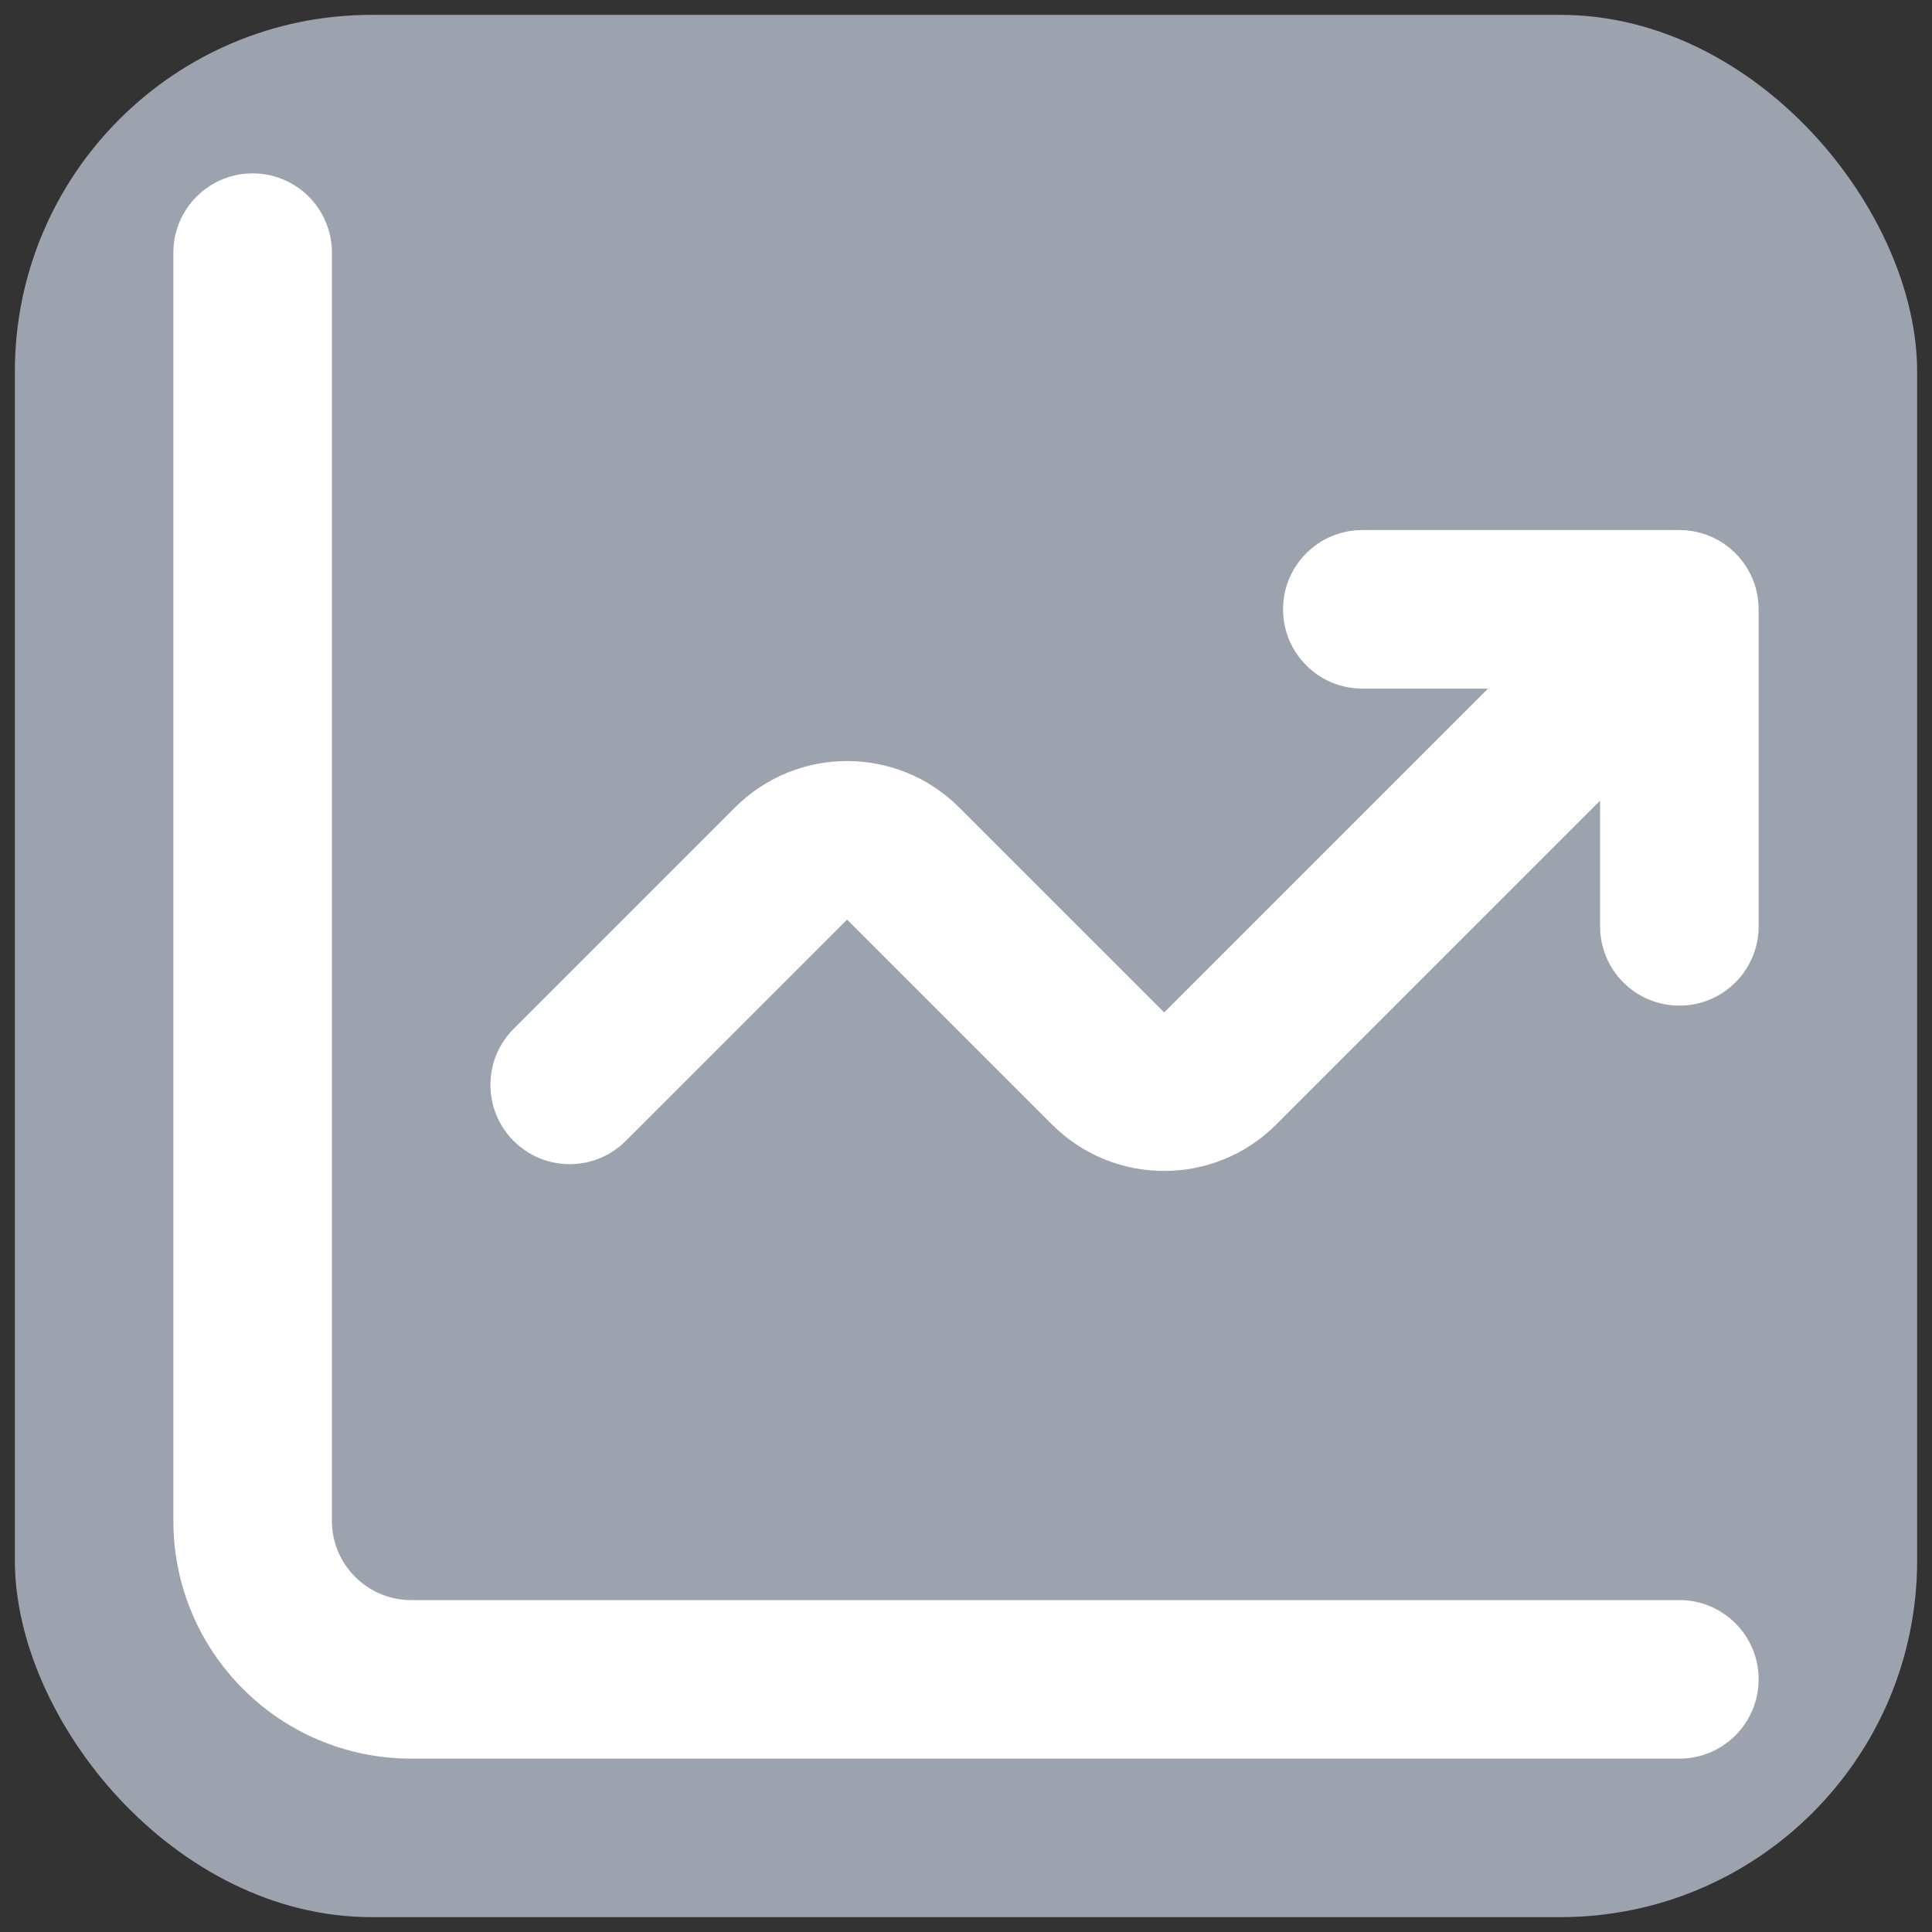
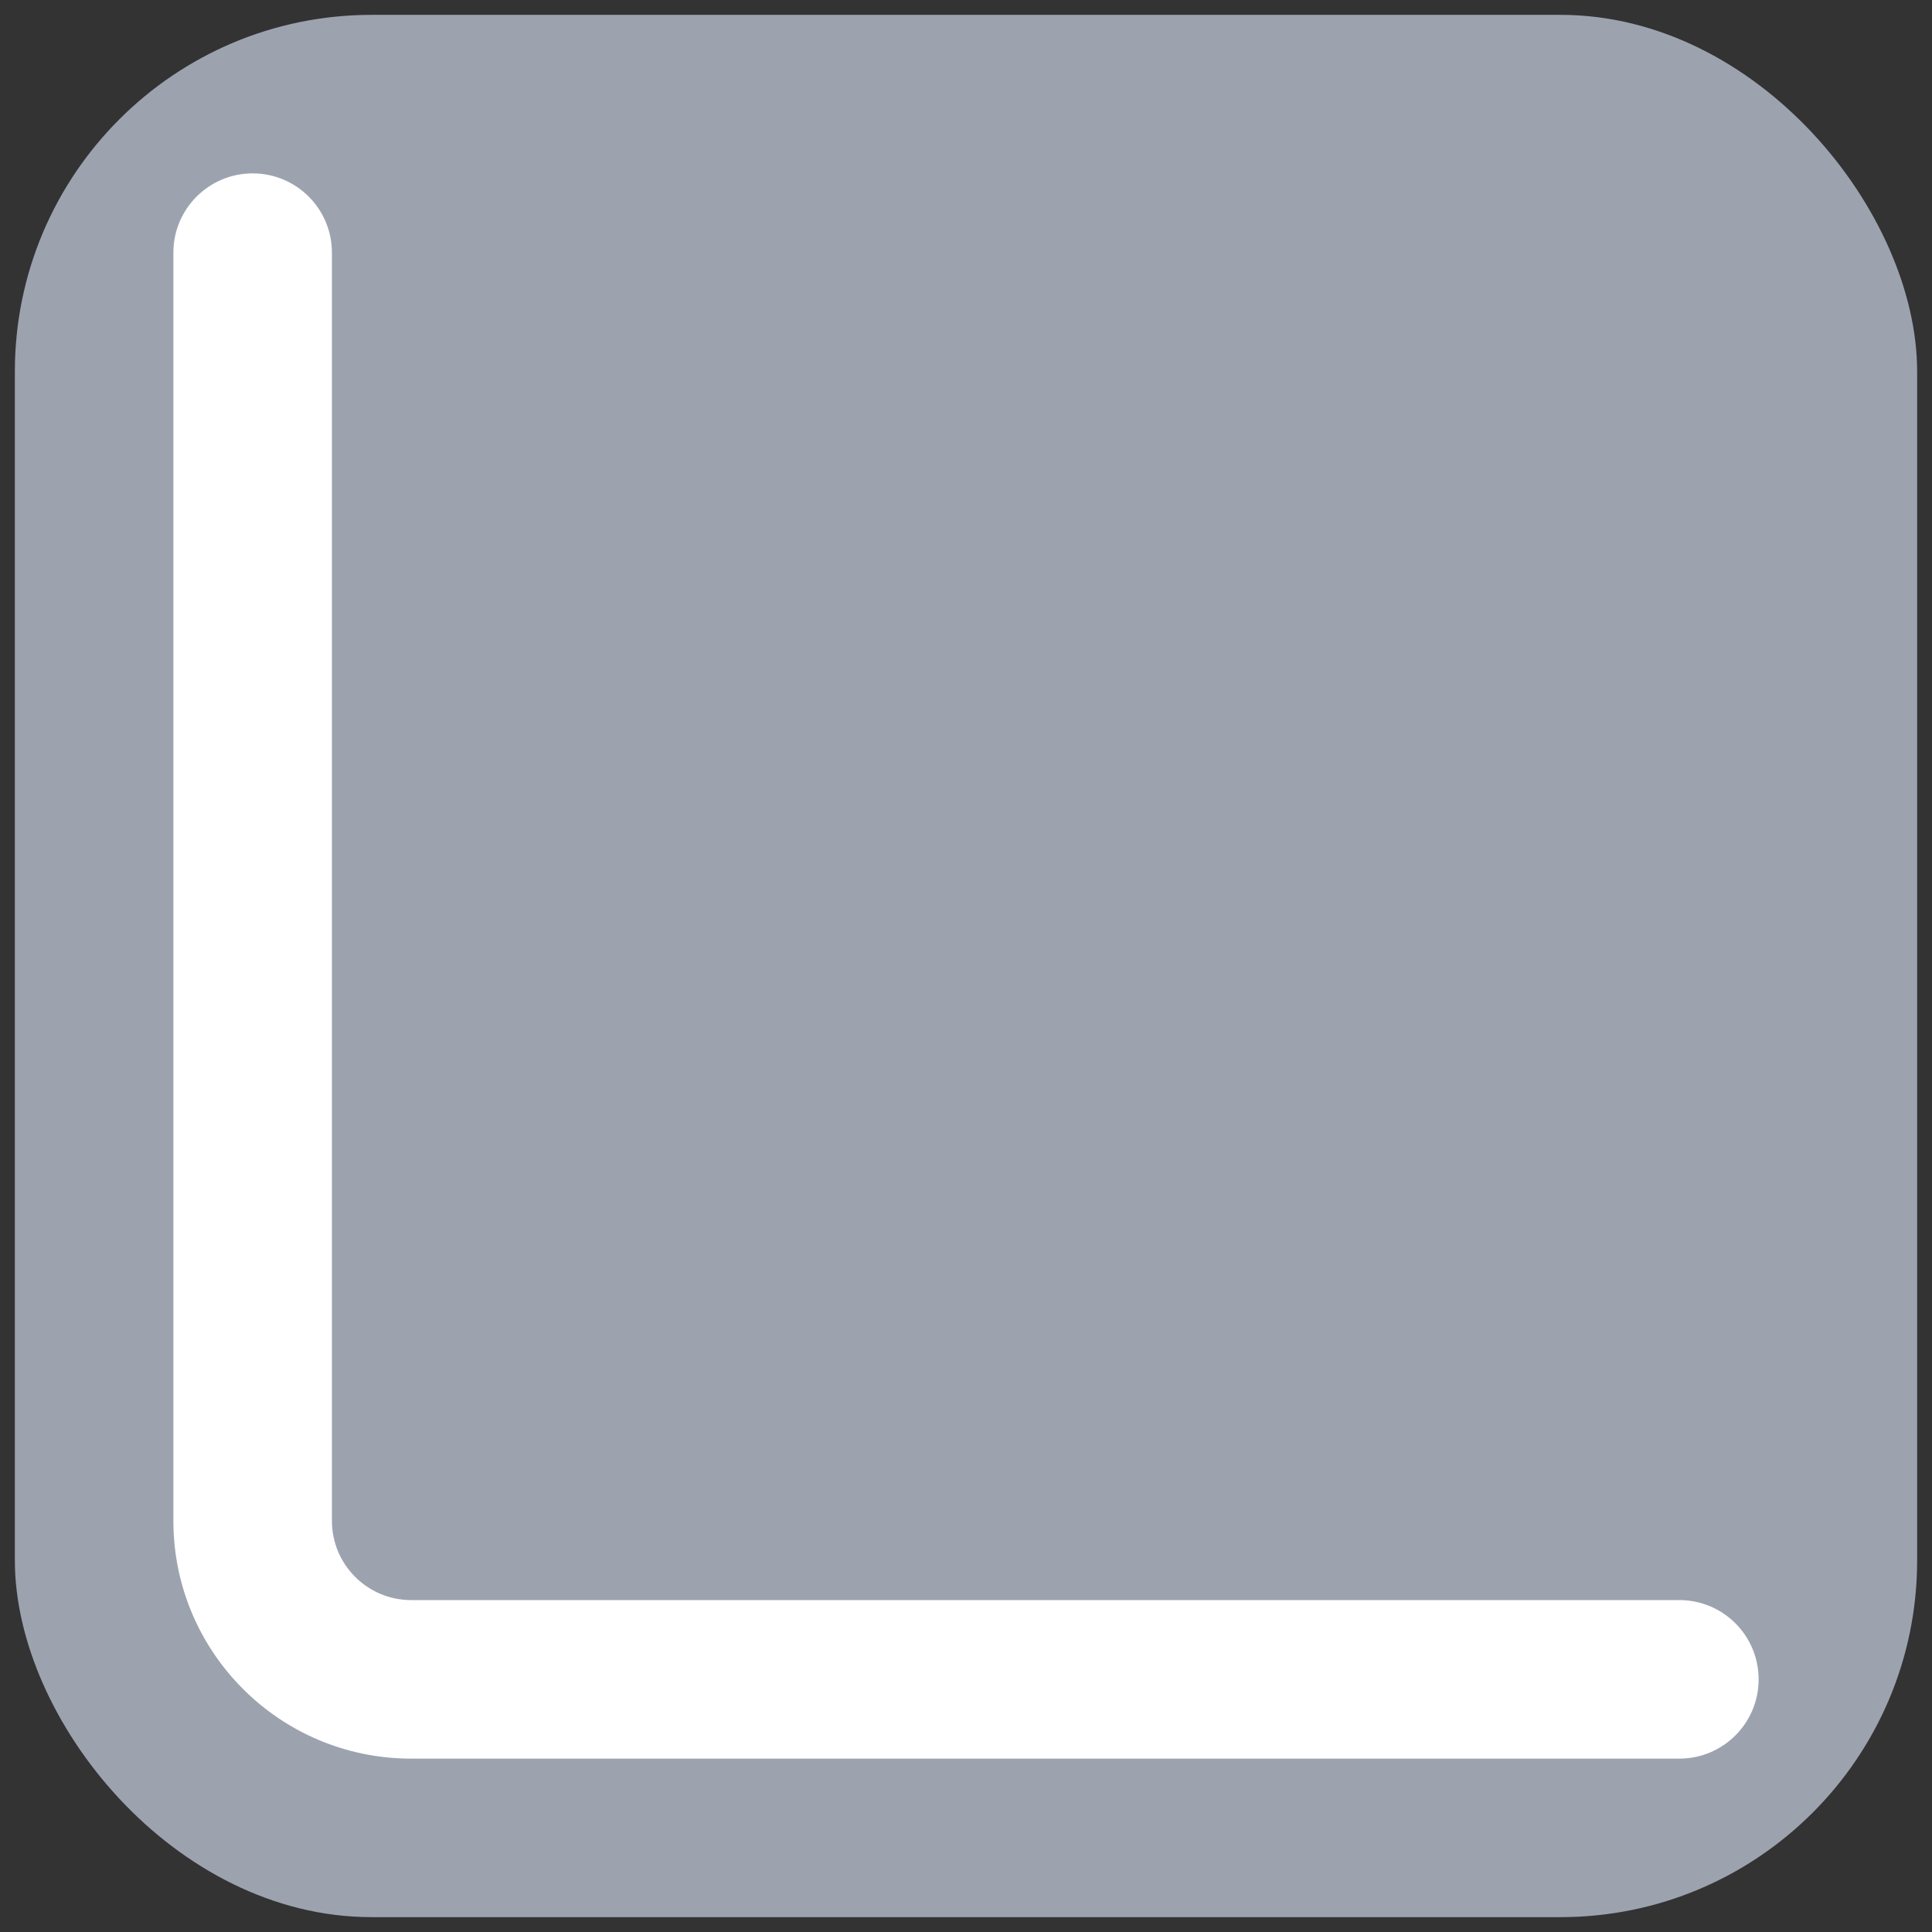
<svg xmlns="http://www.w3.org/2000/svg" width="65" height="65" viewBox="0 0 65 65" fill="none">
  <rect x="0" y="0" width="65" height="65" fill="#333333" stroke="none" />
  <rect x="0.5" y="0.5" width="64" height="64" rx="12" fill="#9CA3AF" />
  <path fill-rule="evenodd" clip-rule="evenodd" d="M8.5 5.833C9.973 5.833 11.167 7.027 11.167 8.5V51.167C11.167 52.639 12.361 53.833 13.833 53.833H56.5C57.973 53.833 59.167 55.027 59.167 56.5C59.167 57.973 57.973 59.167 56.5 59.167H13.833C9.415 59.167 5.833 55.585 5.833 51.167V8.5C5.833 7.027 7.027 5.833 8.5 5.833Z" fill="white" />
-   <path d="M45.833 17.833C44.361 17.833 43.167 19.027 43.167 20.5C43.167 21.973 44.361 23.167 45.833 23.167H50.062L39.167 34.062L32.271 27.167C30.188 25.084 26.812 25.084 24.729 27.167L17.281 34.614C16.24 35.656 16.24 37.344 17.281 38.386C18.322 39.427 20.011 39.427 21.052 38.386L28.5 30.938L35.395 37.833C37.478 39.916 40.855 39.916 42.938 37.833L53.833 26.938V31.167C53.833 32.639 55.027 33.833 56.5 33.833C57.973 33.833 59.167 32.639 59.167 31.167V20.5C59.167 19.027 57.973 17.833 56.5 17.833H45.833Z" fill="white" />
</svg>